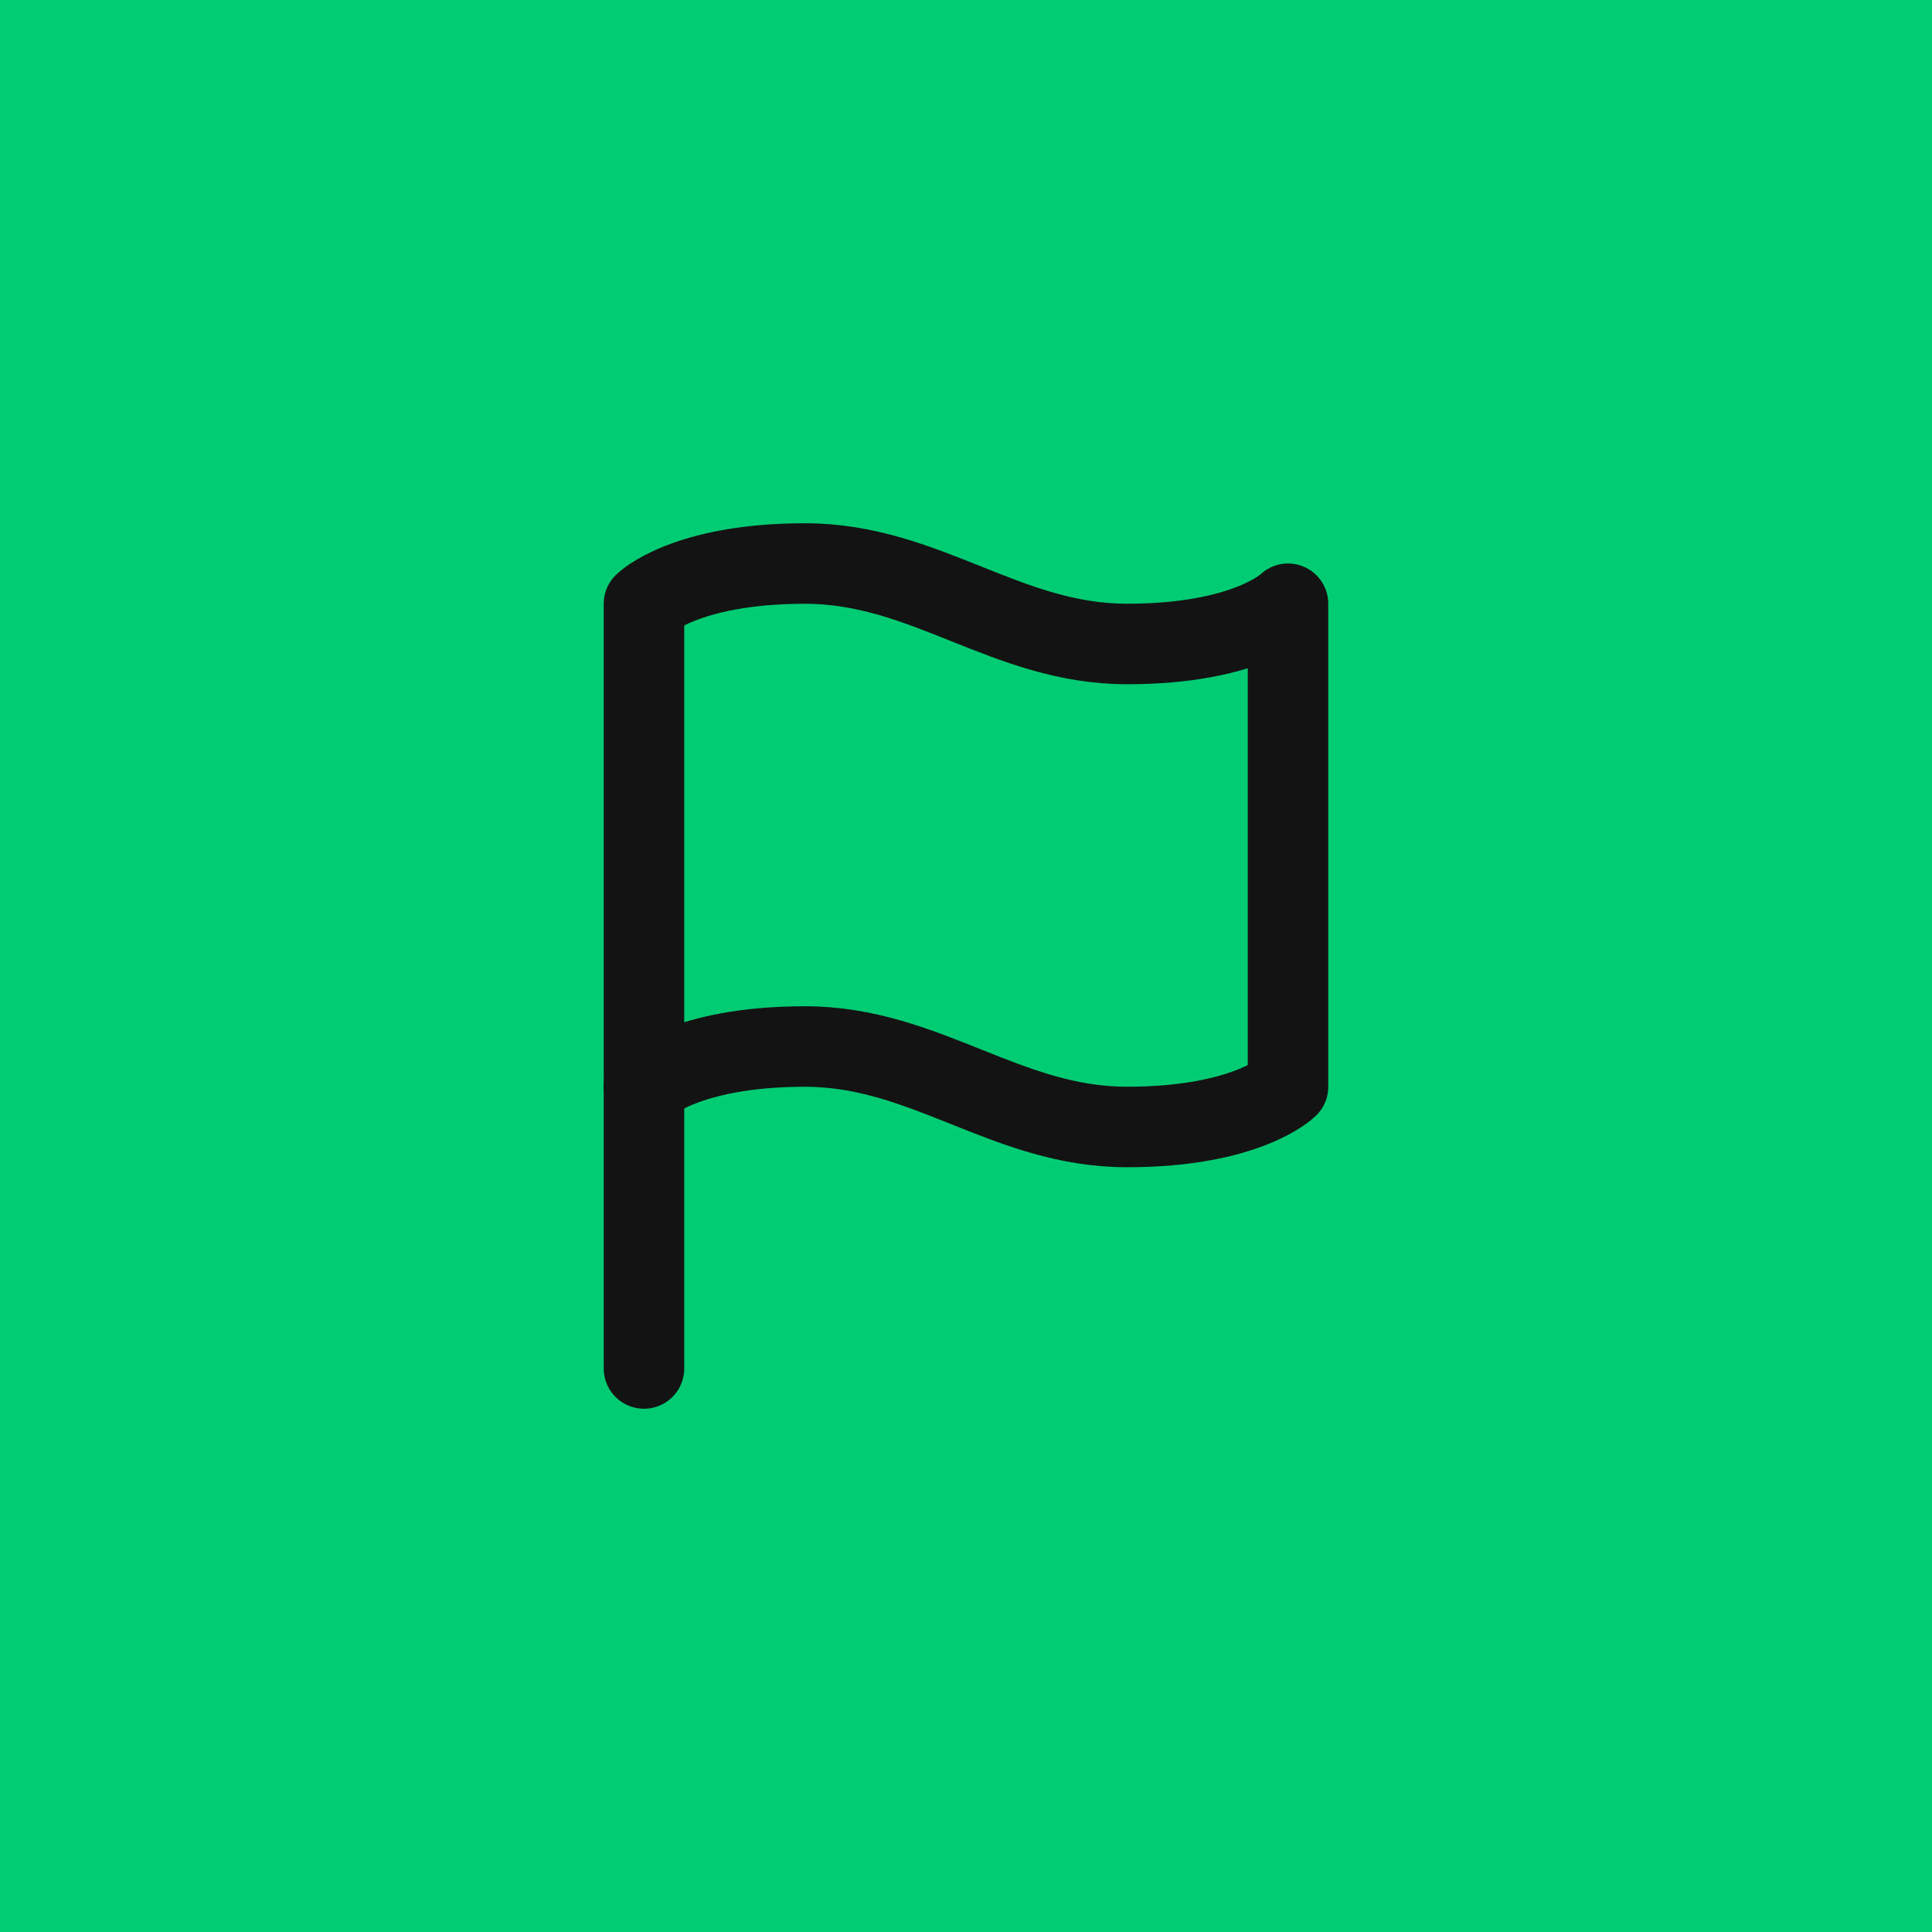
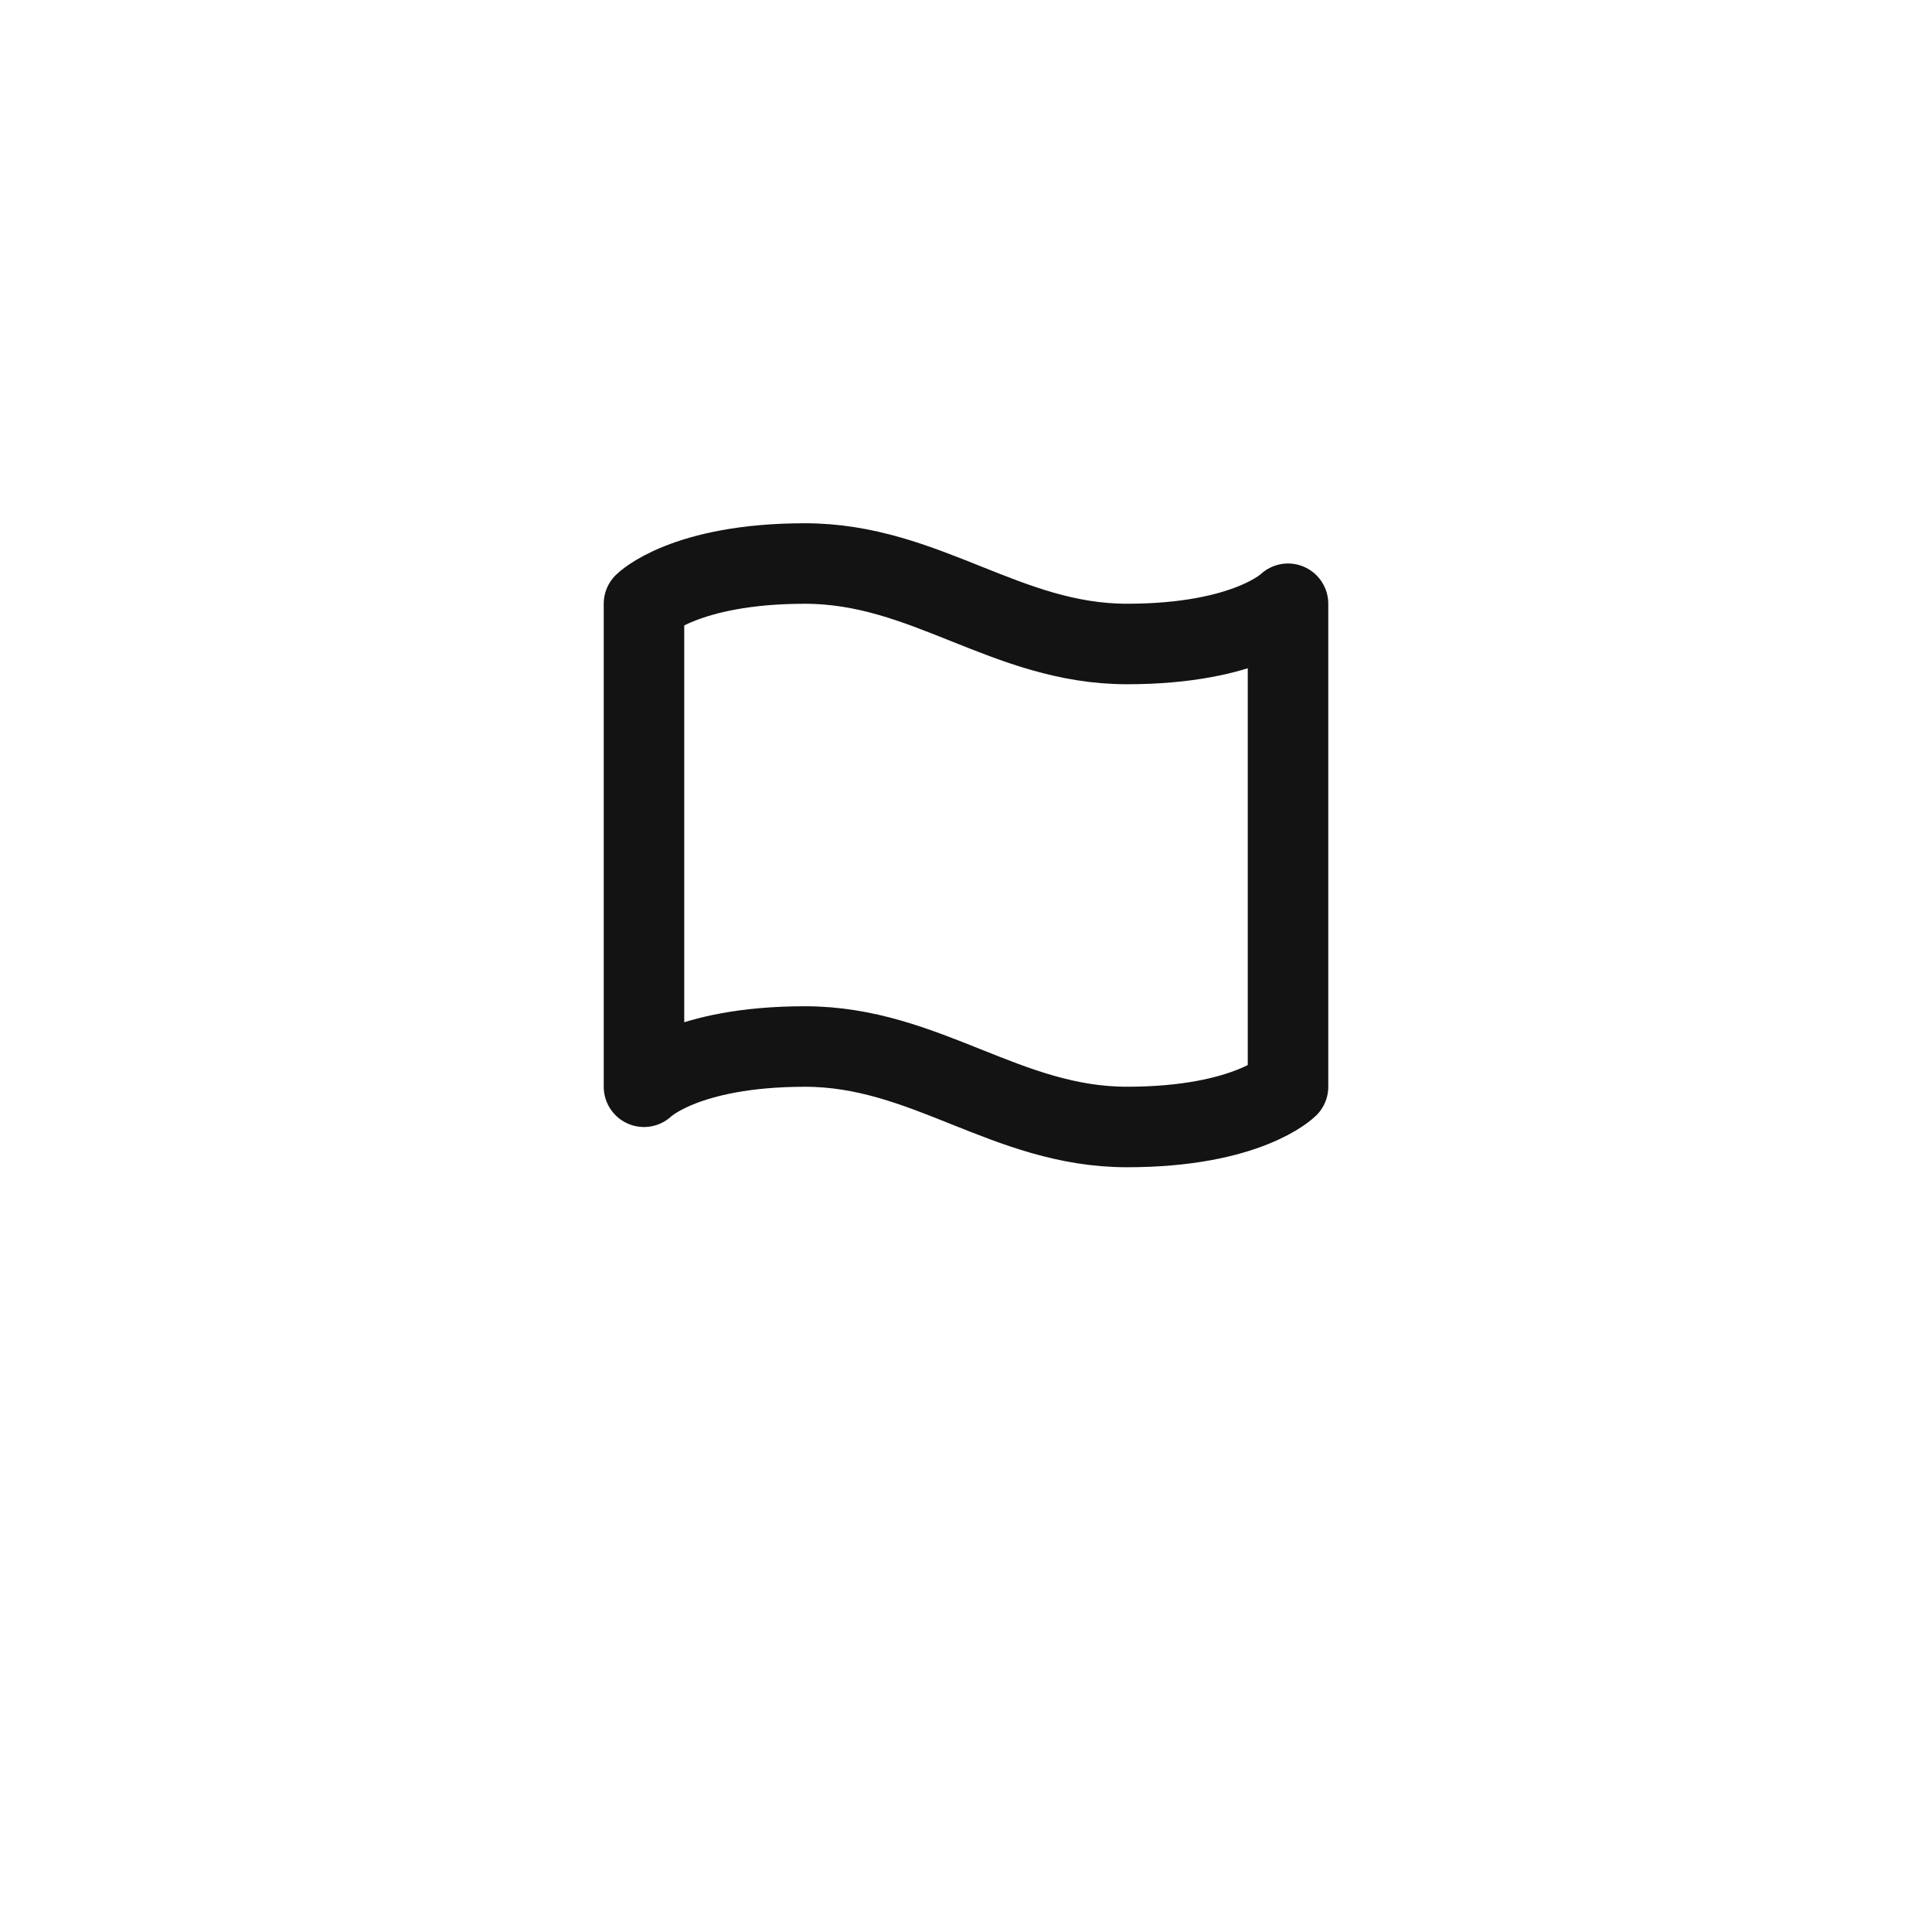
<svg xmlns="http://www.w3.org/2000/svg" width="52" height="52" viewBox="0 0 52 52" fill="none">
-   <rect width="52" height="52" fill="#00CD73" />
  <path d="M17.333 29.25C17.333 29.25 18.417 28.167 21.667 28.167C24.917 28.167 27.083 30.333 30.333 30.333C33.583 30.333 34.667 29.25 34.667 29.25V16.25C34.667 16.25 33.583 17.333 30.333 17.333C27.083 17.333 24.917 15.167 21.667 15.167C18.417 15.167 17.333 16.25 17.333 16.25V29.25Z" stroke="#131313" stroke-width="2.167" stroke-linecap="round" stroke-linejoin="round" />
-   <path d="M17.333 36.833V29.25" stroke="#131313" stroke-width="2.167" stroke-linecap="round" stroke-linejoin="round" />
</svg>